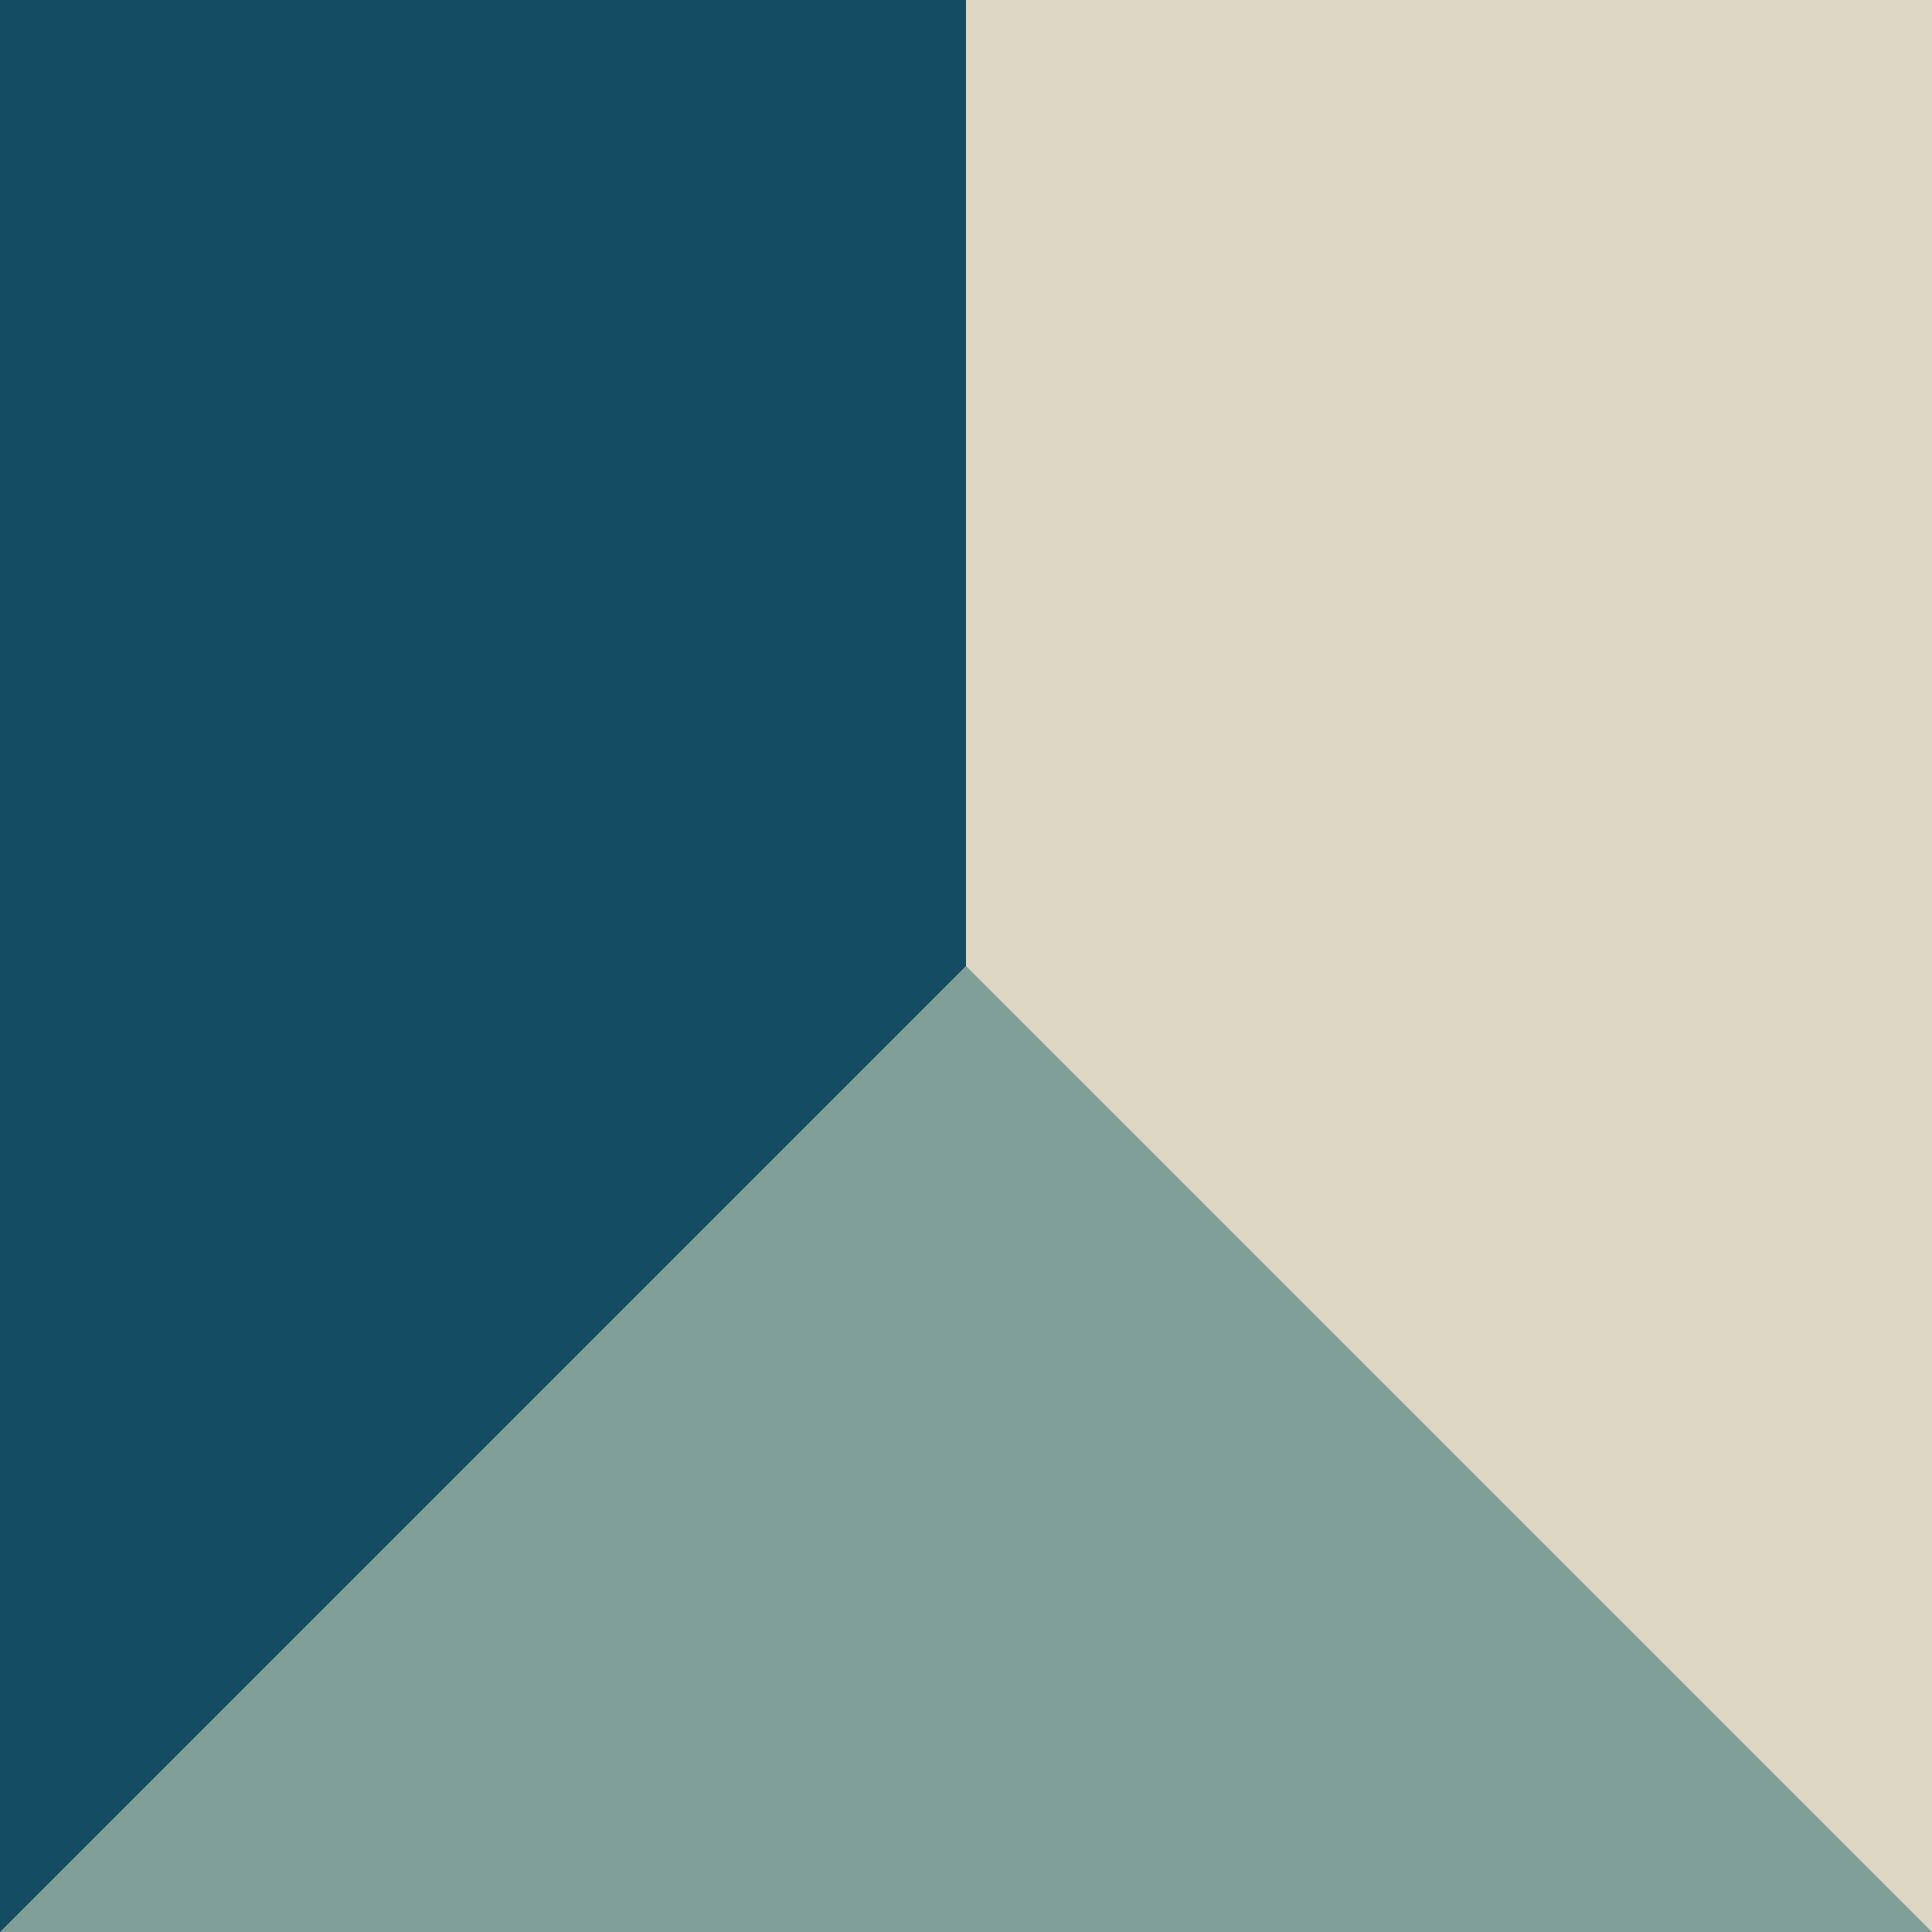
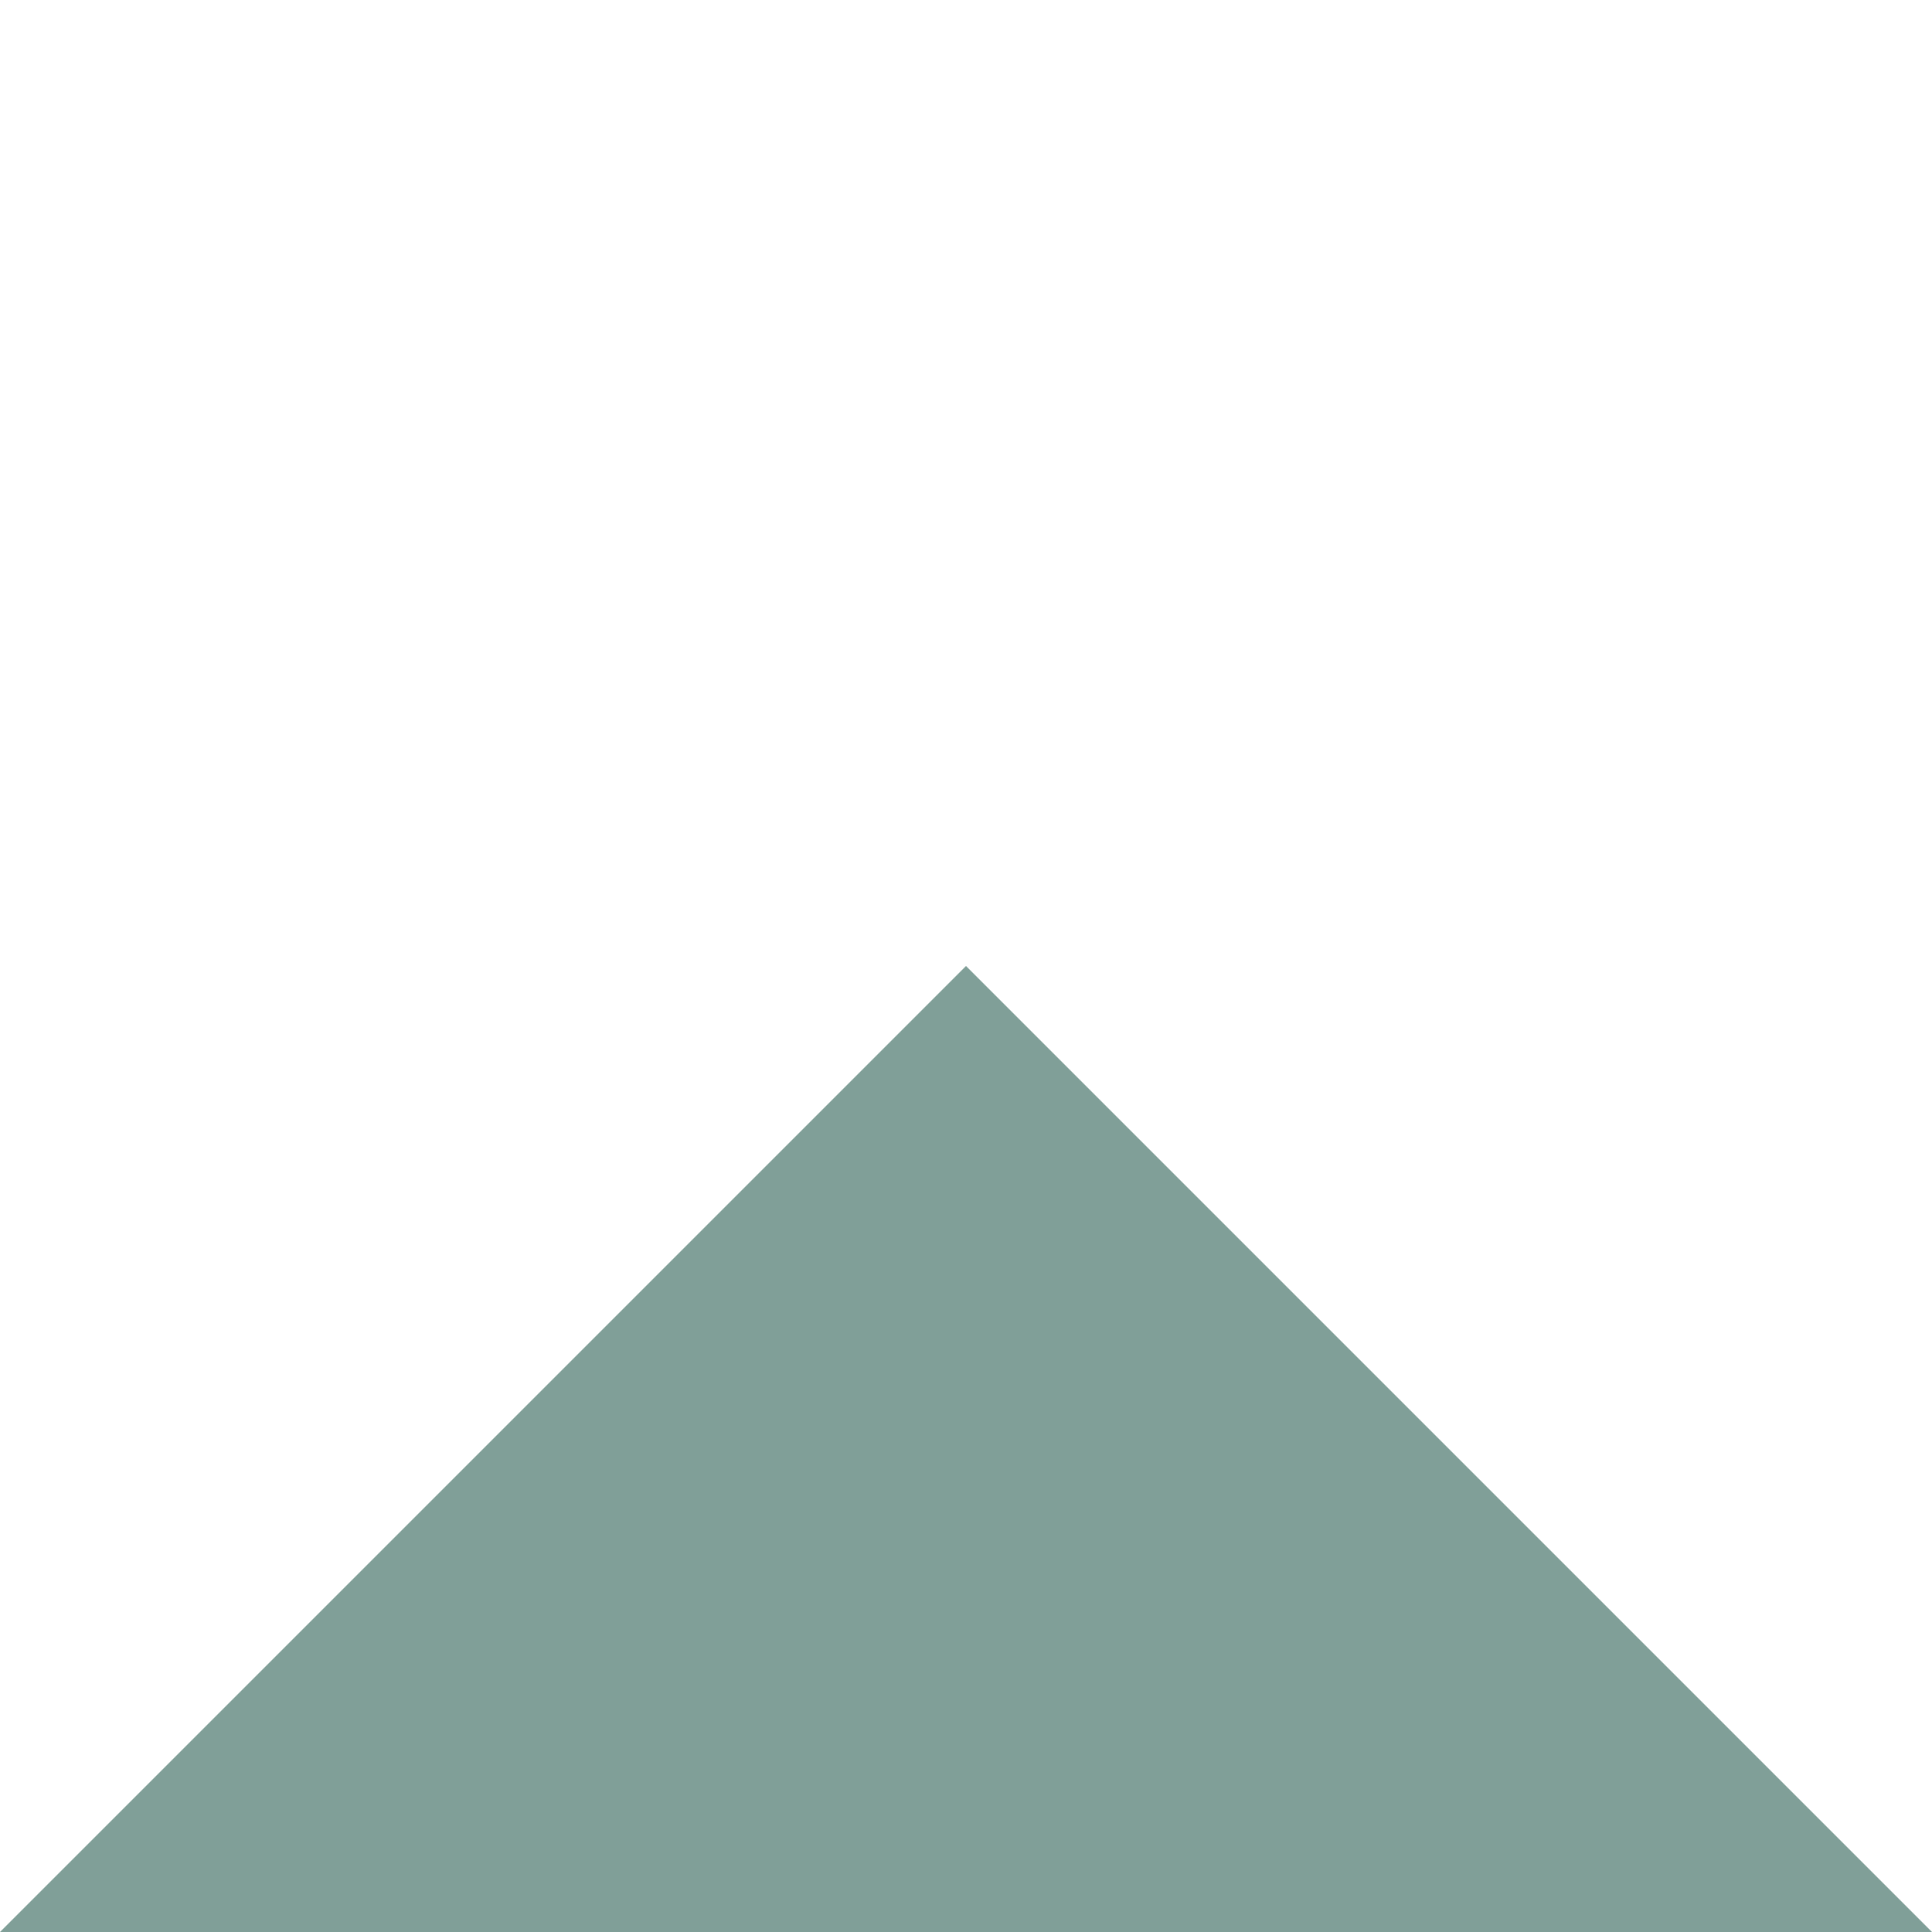
<svg xmlns="http://www.w3.org/2000/svg" id="Layer_2" data-name="Layer 2" version="1.1" viewBox="0 0 72 72">
  <defs>
    <style>
      .cls-1 {
        fill: #809f98;
      }

      .cls-1, .cls-2, .cls-3 {
        stroke-width: 0px;
      }

      .cls-2 {
        fill: #144c63;
      }

      .cls-3 {
        fill: #ded7c4;
      }
    </style>
  </defs>
-   <rect class="cls-2" width="72" height="72" />
-   <rect class="cls-3" x="36" width="36" height="72" />
  <polygon class="cls-1" points="0 72 36 36 72 72 0 72" />
</svg>